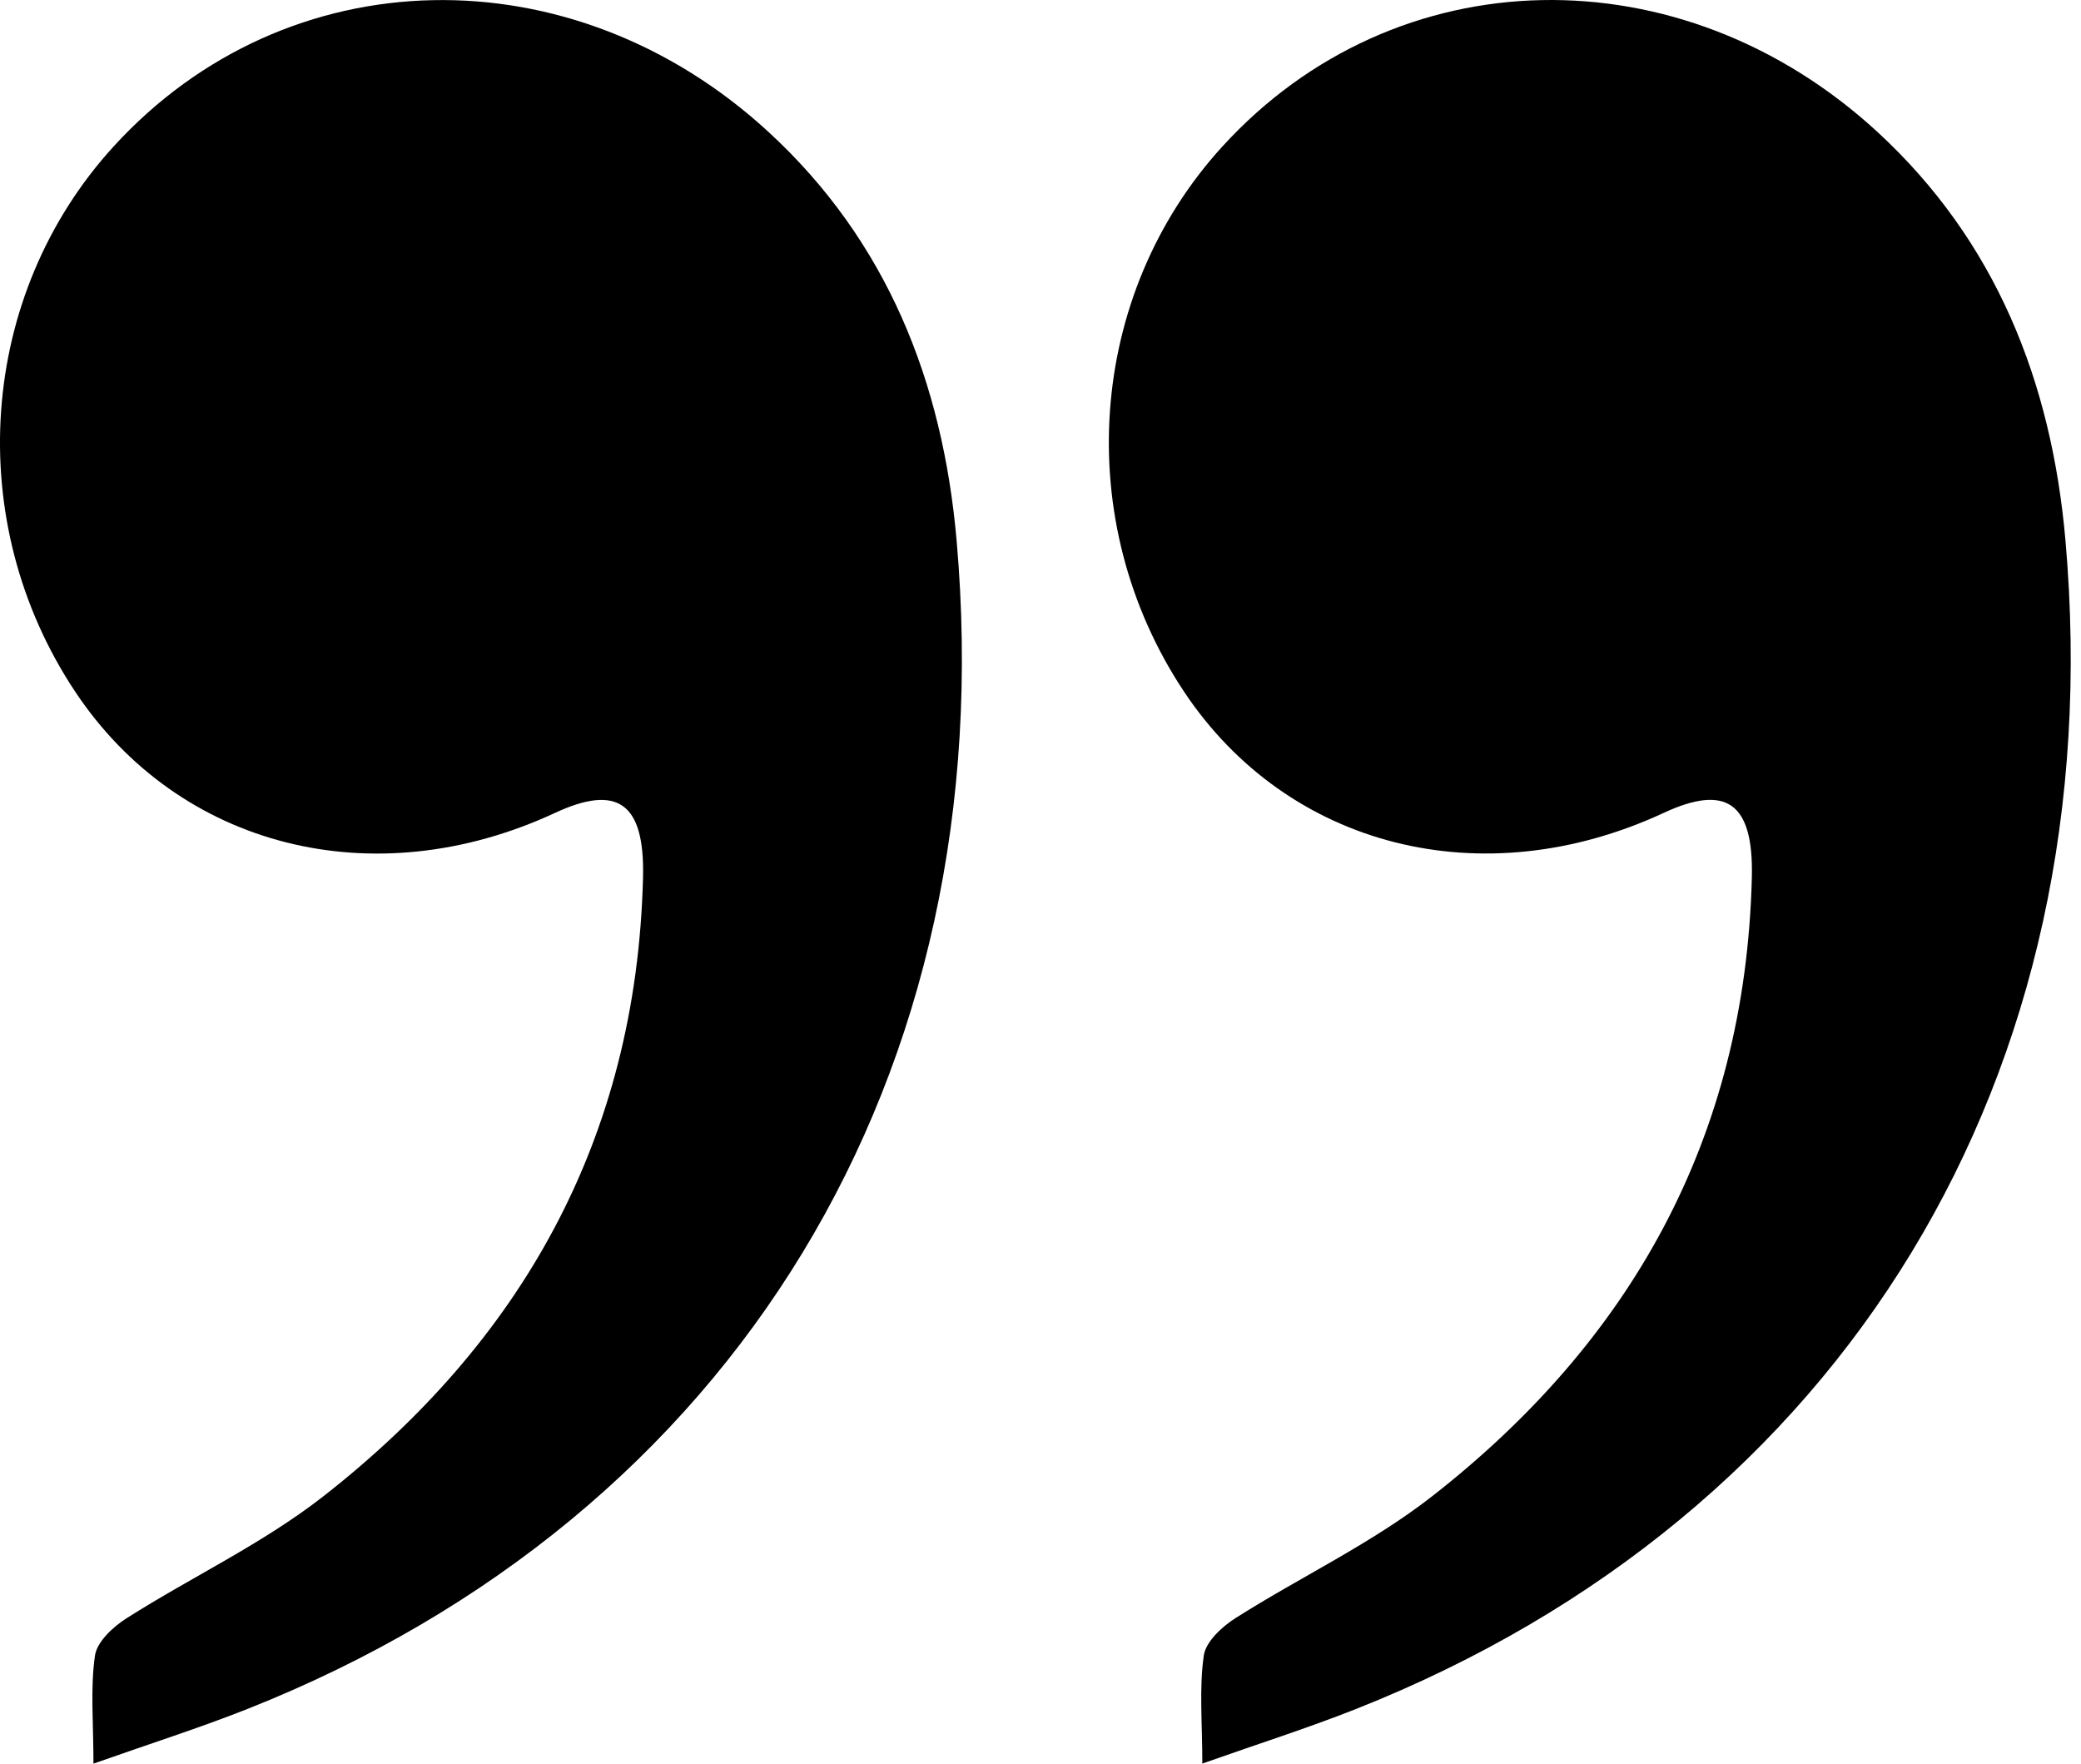
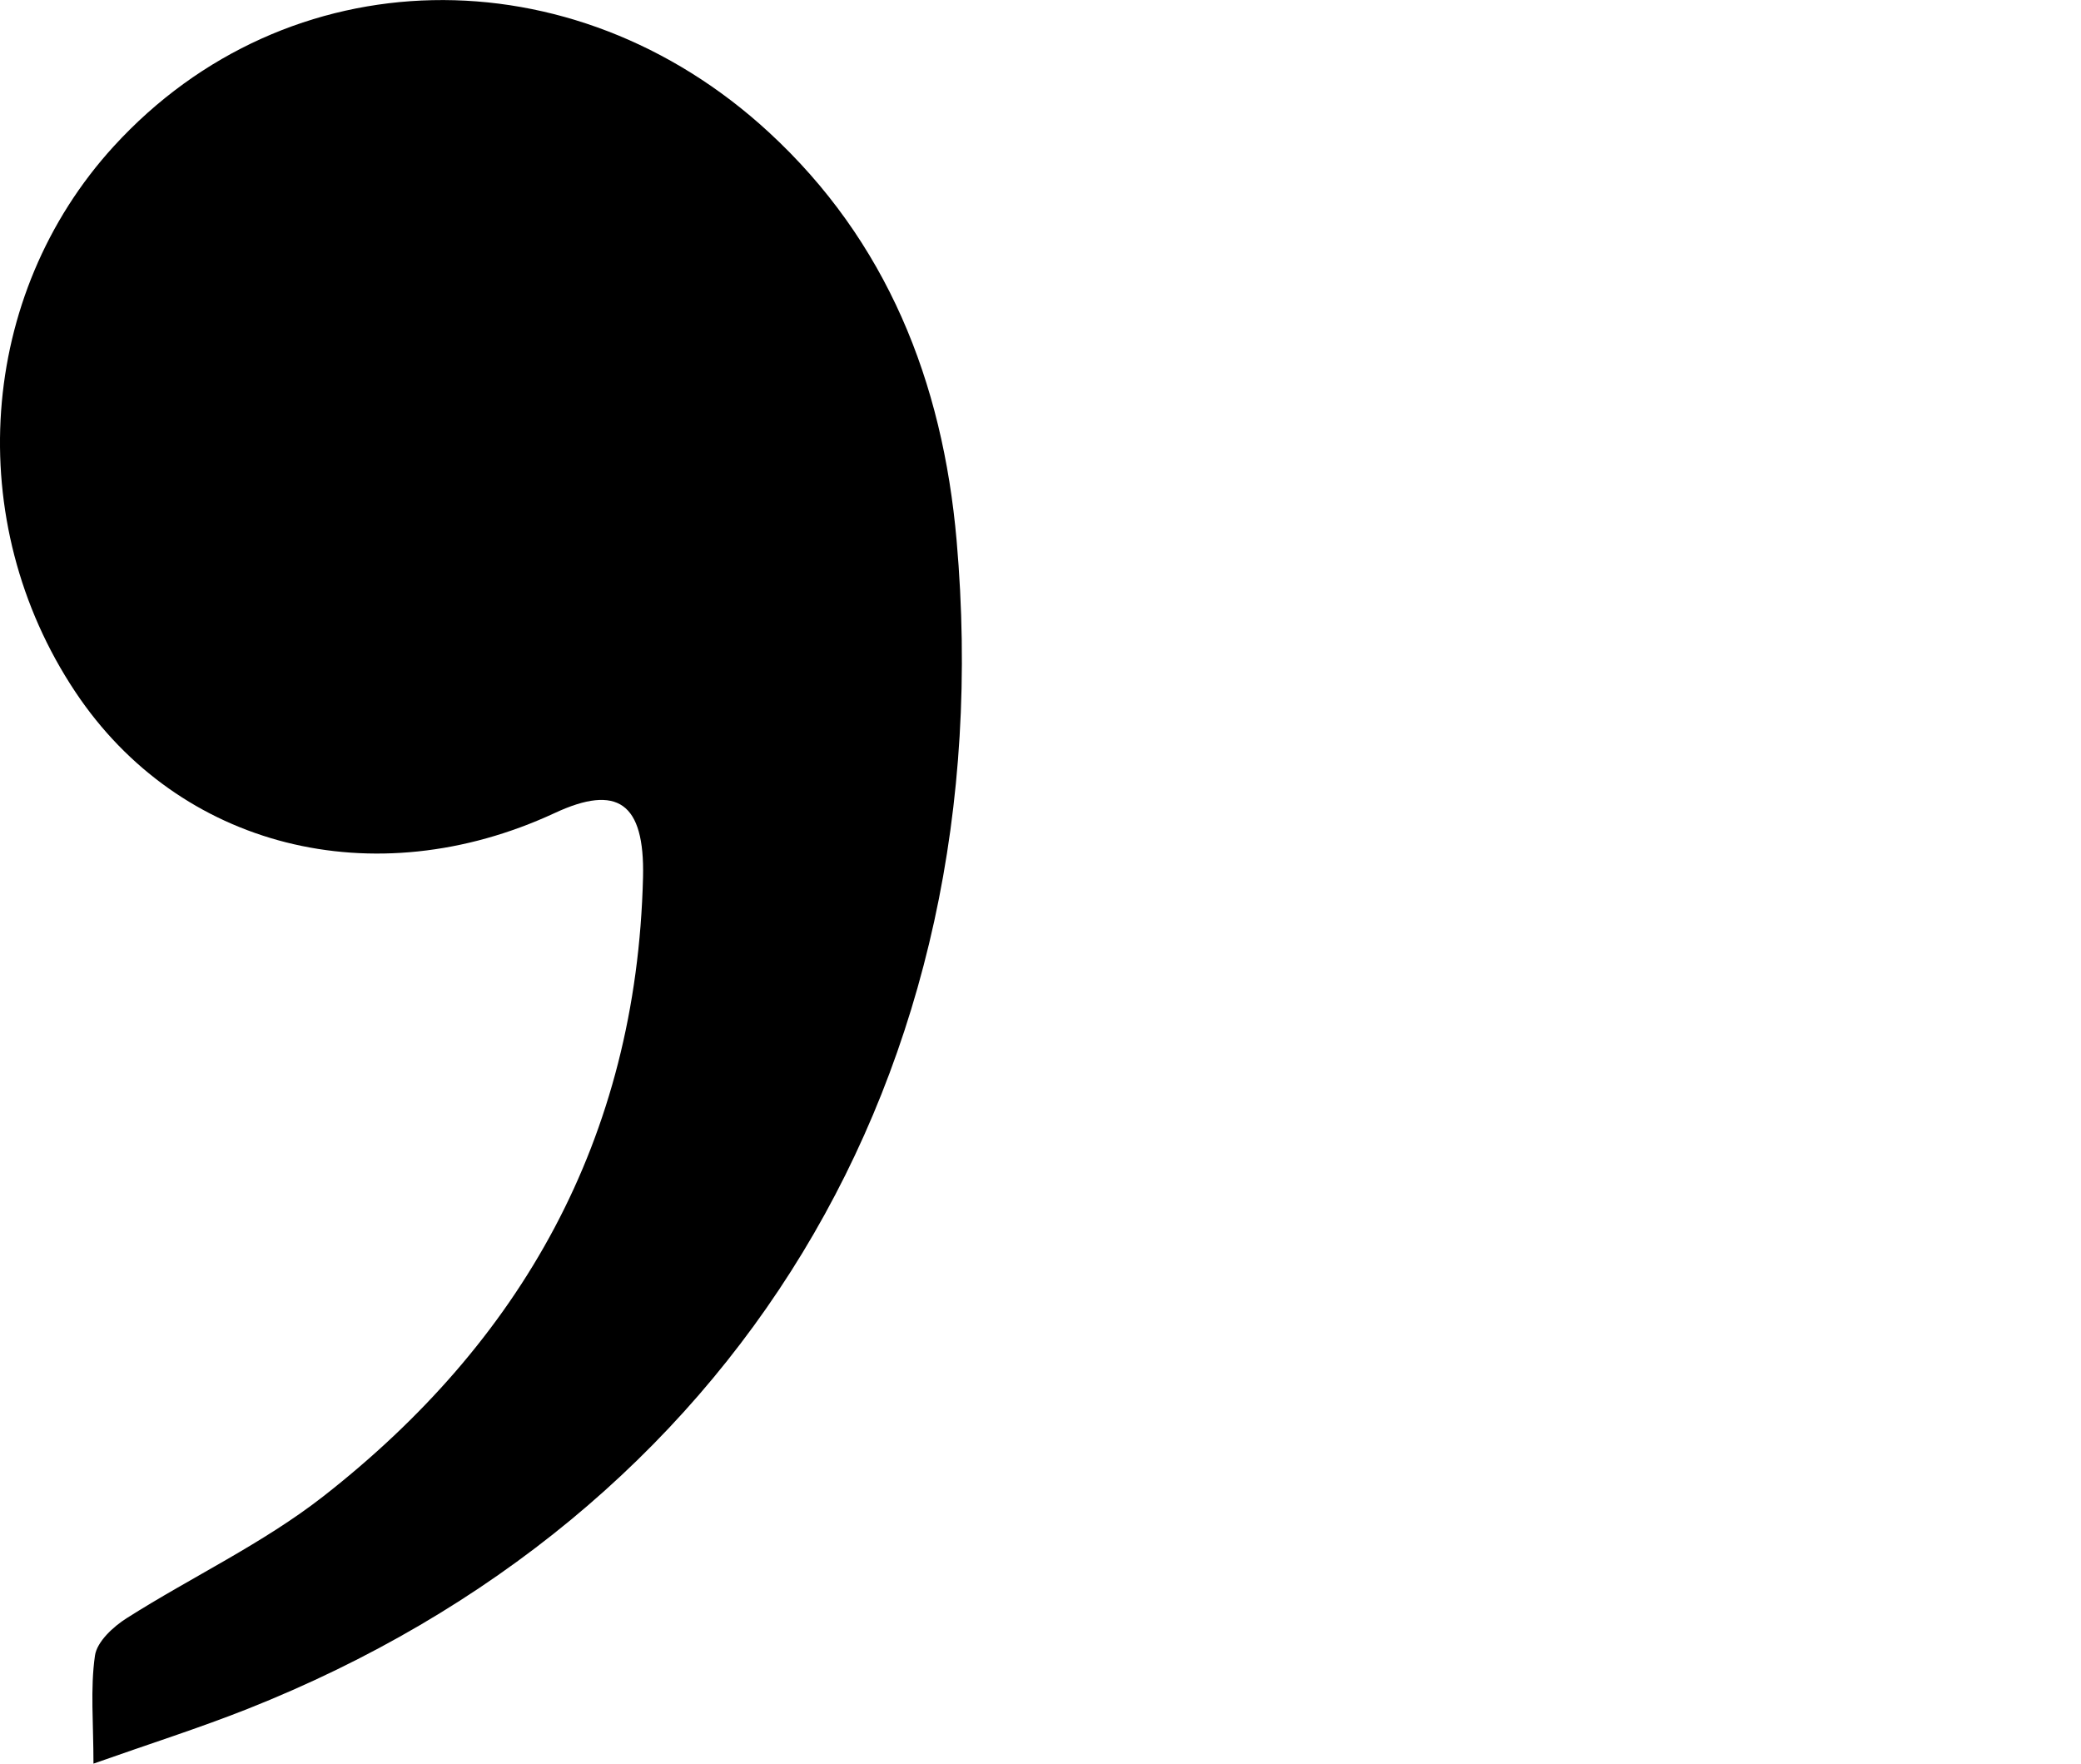
<svg xmlns="http://www.w3.org/2000/svg" width="59" height="50" viewBox="0 0 59 50" fill="none">
  <path d="M2.65 49.998C2.65 48.842 2.558 47.873 2.692 46.938C2.748 46.54 3.213 46.113 3.594 45.873C5.442 44.7 7.448 43.763 9.171 42.417C14.745 38.059 18.049 32.322 18.231 24.868C18.281 22.753 17.502 22.222 15.727 23.049C10.596 25.428 5.077 24.032 2.134 19.612C-1.077 14.787 -0.625 8.362 3.223 4.15C8.135 -1.229 16.223 -1.392 21.799 3.75C25.139 6.829 26.726 10.804 27.122 15.326C28.449 30.474 20.852 42.961 7.021 48.446C5.652 48.988 4.25 49.433 2.65 49.998Z" fill="black" />
-   <path d="M34.088 49.996C34.088 48.84 33.996 47.871 34.129 46.936C34.186 46.538 34.65 46.111 35.031 45.871C36.879 44.698 38.885 43.761 40.608 42.415C46.183 38.057 49.487 32.32 49.668 24.866C49.718 22.751 48.939 22.22 47.164 23.047C42.033 25.426 36.515 24.03 33.571 19.61C30.361 14.785 30.813 8.36 34.661 4.148C39.573 -1.231 47.66 -1.393 53.237 3.748C56.576 6.827 58.164 10.802 58.56 15.325C59.887 30.472 52.289 42.959 38.458 48.444C37.09 48.986 35.688 49.431 34.088 49.996Z" fill="black" />
</svg>